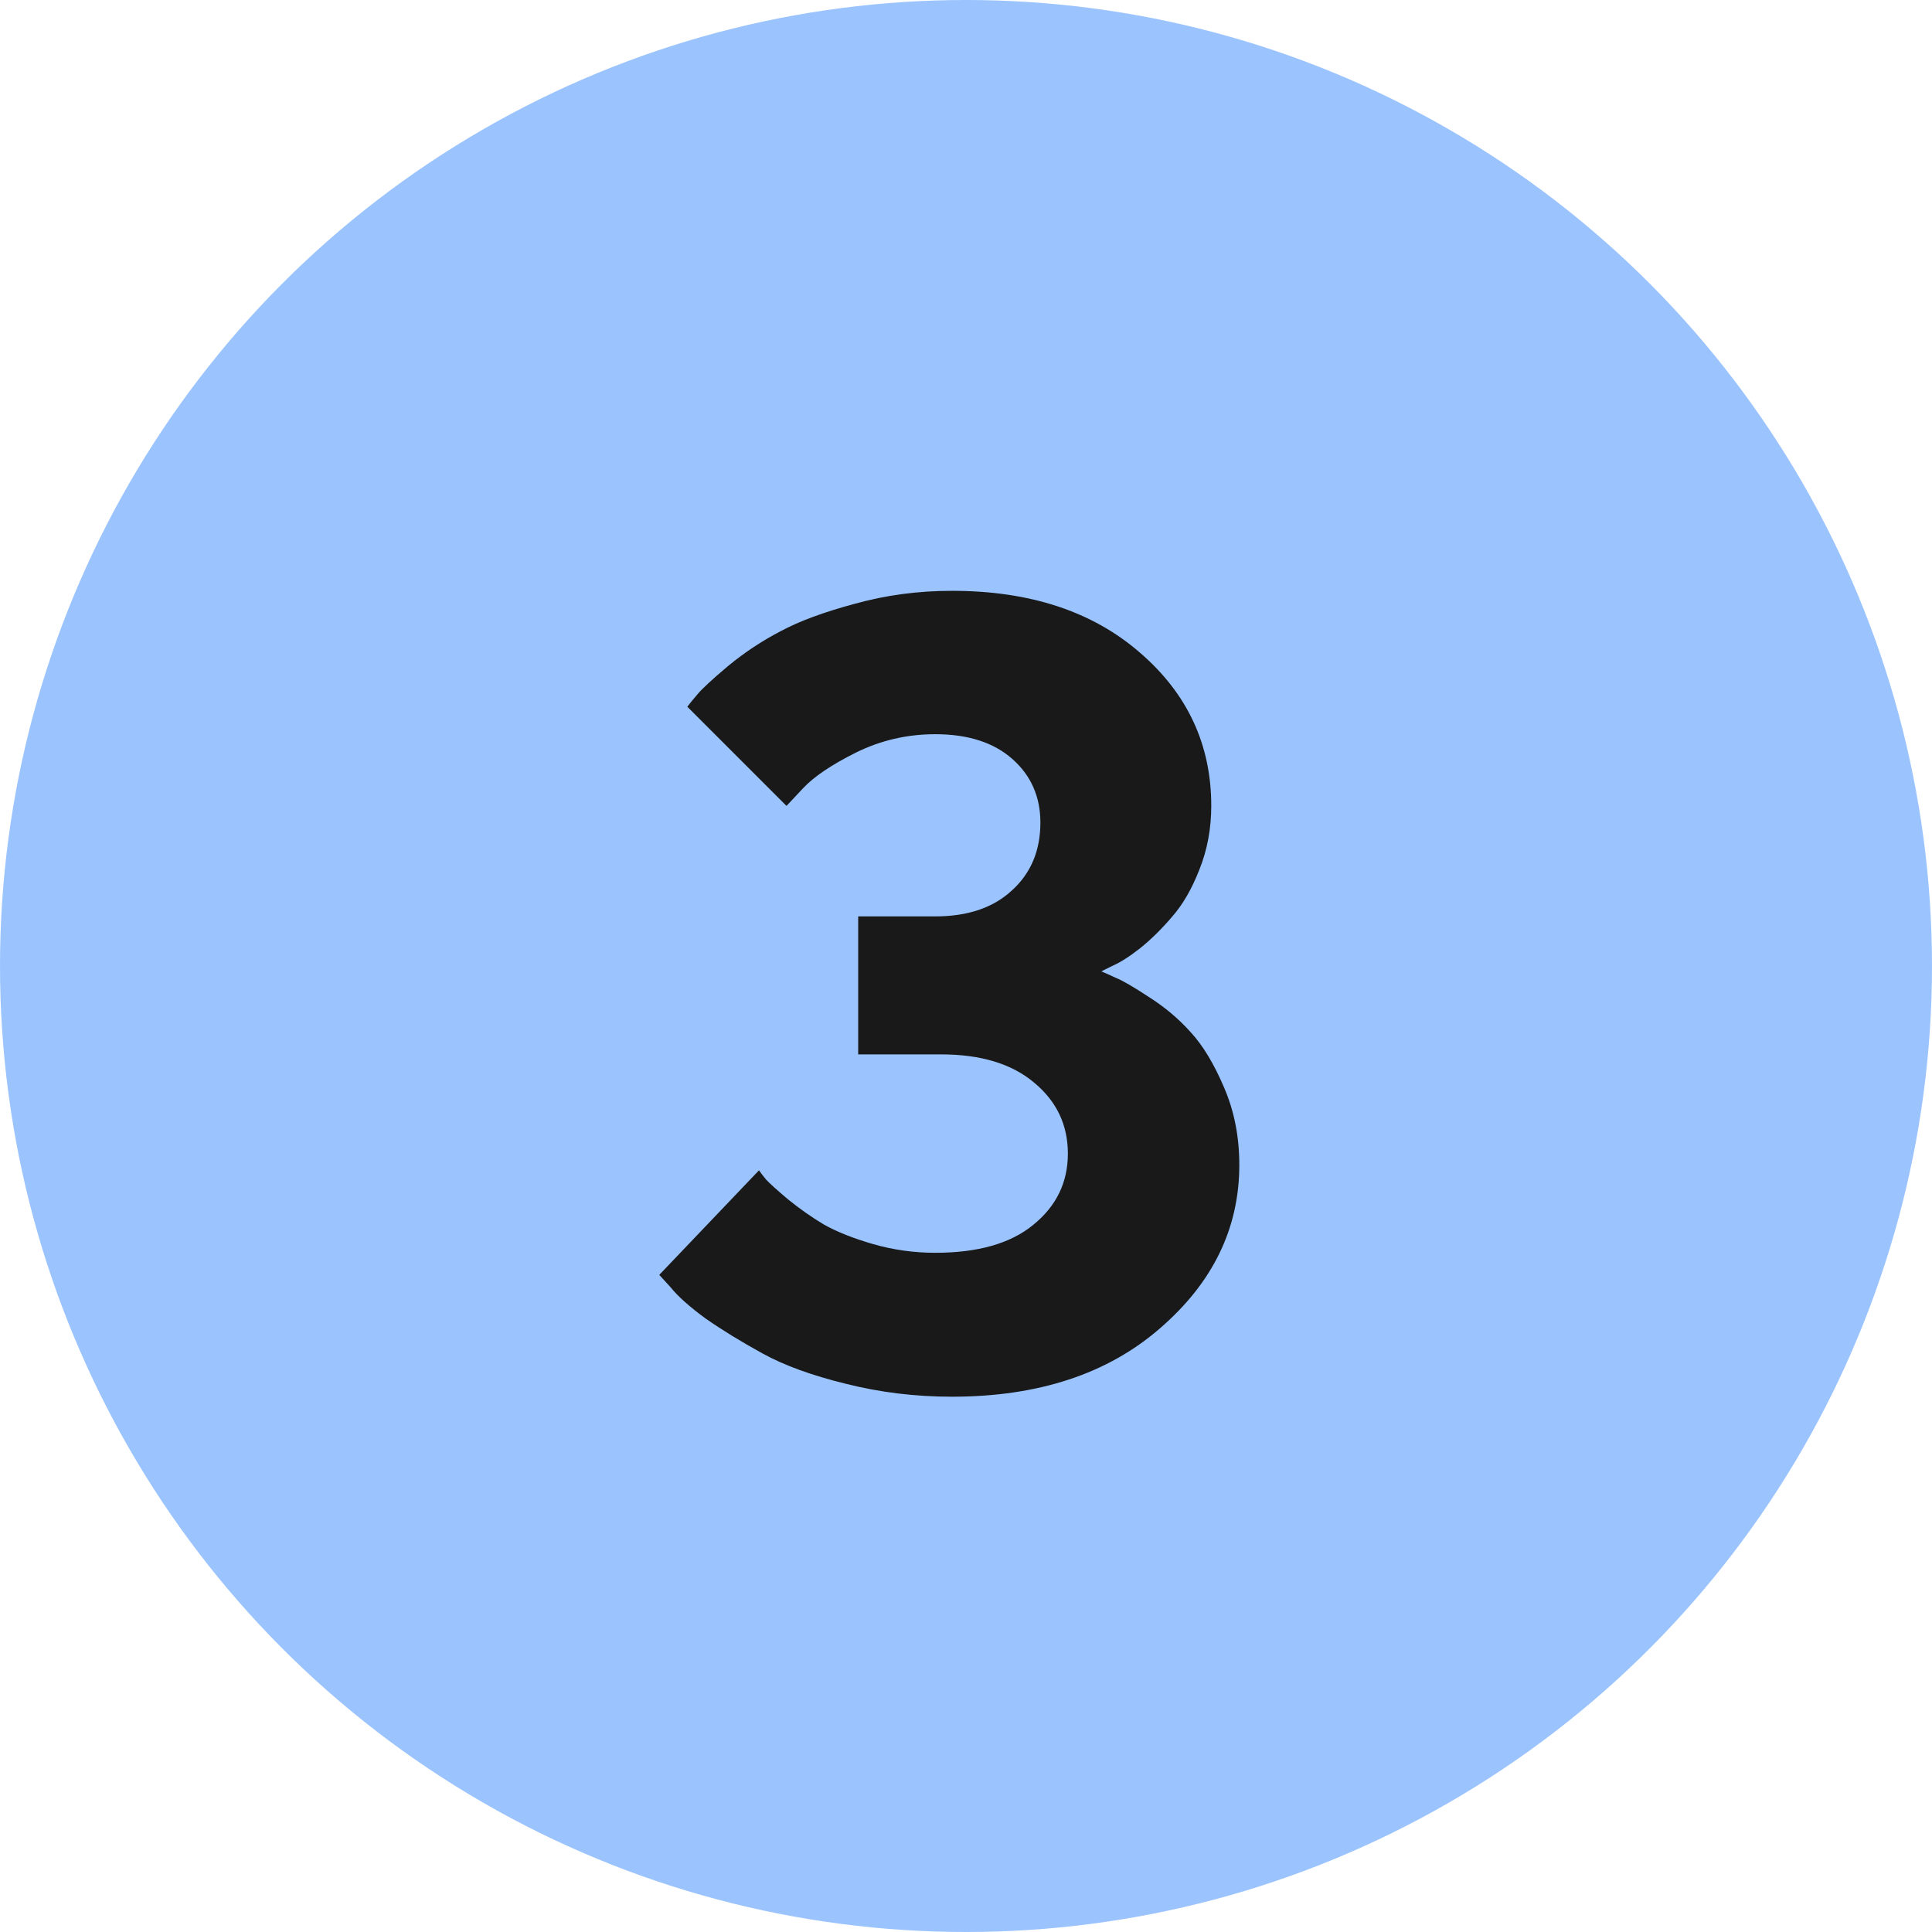
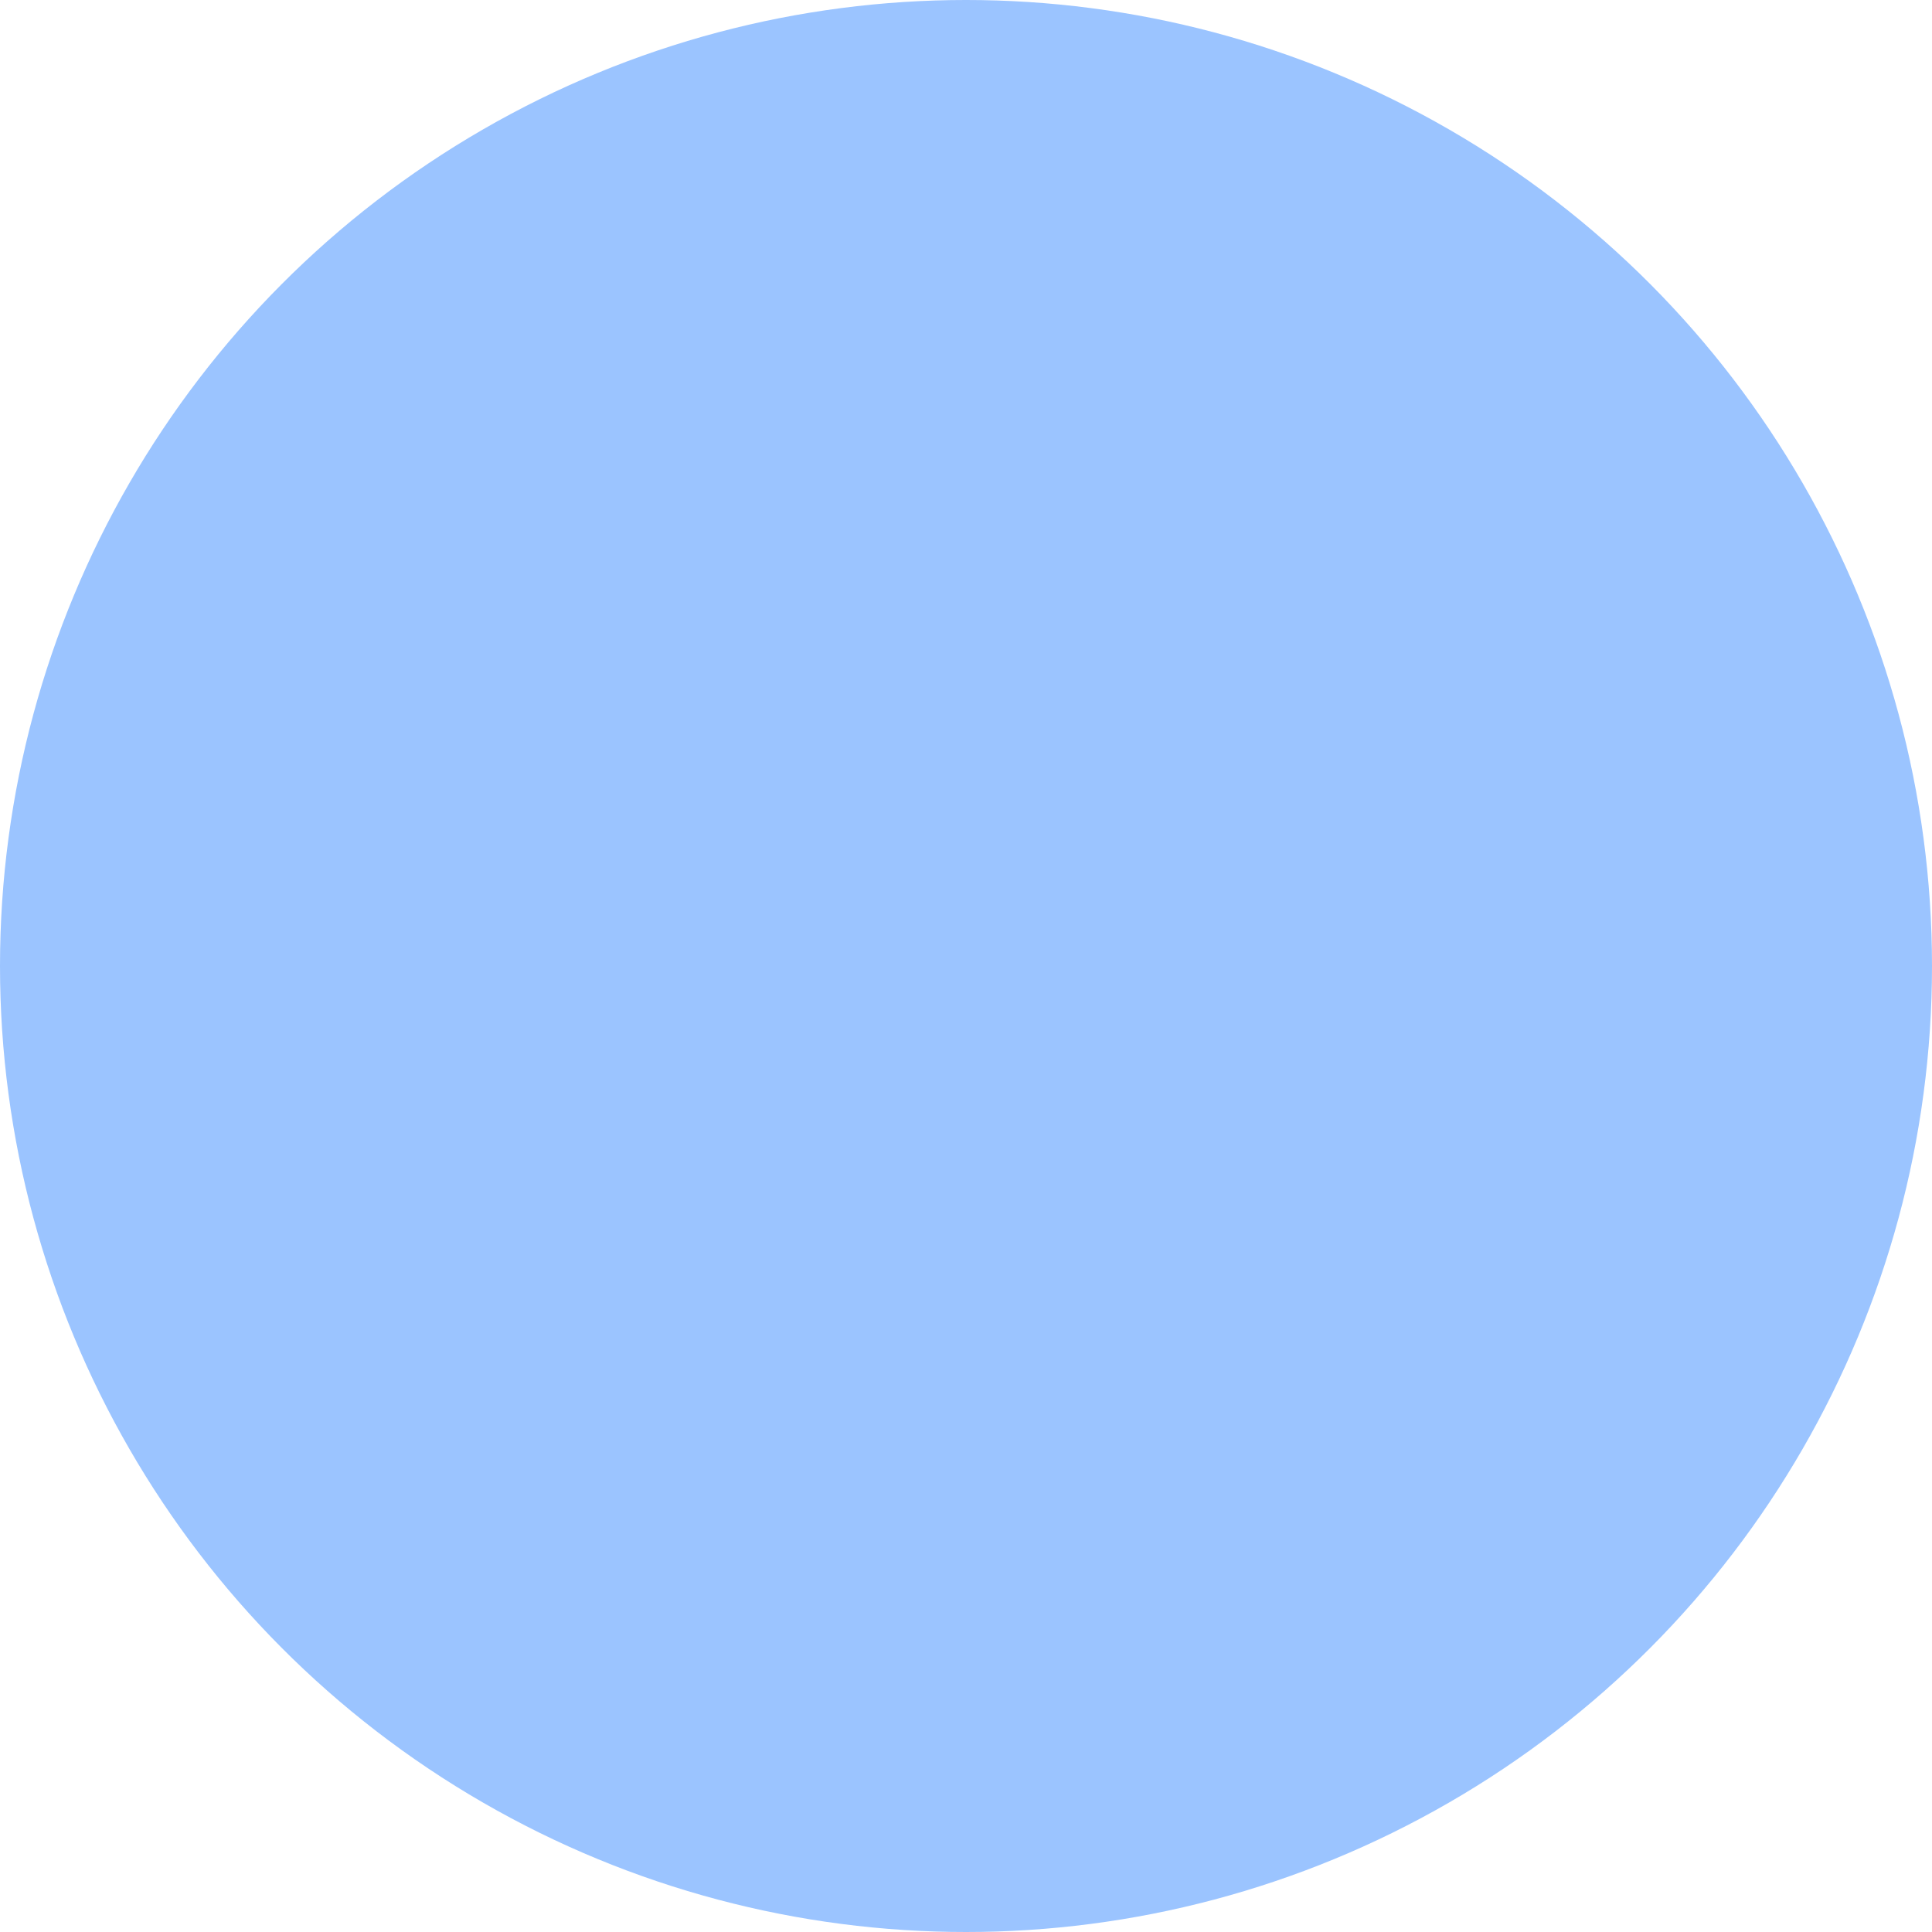
<svg xmlns="http://www.w3.org/2000/svg" width="77" height="77" viewBox="0 0 77 77" fill="none">
  <circle cx="38.5" cy="38.5" r="38.5" fill="#9BC4FF" />
-   <path d="M43.893 38.715C44.036 38.772 44.229 38.858 44.473 38.973C44.73 39.073 45.175 39.331 45.805 39.746C46.435 40.147 46.986 40.613 47.459 41.143C47.946 41.672 48.39 42.41 48.791 43.355C49.192 44.286 49.393 45.31 49.393 46.428C49.393 48.949 48.34 51.118 46.234 52.938C44.143 54.757 41.379 55.666 37.941 55.666C36.48 55.666 35.07 55.494 33.709 55.15C32.363 54.821 31.26 54.42 30.4 53.947C29.541 53.475 28.782 53.009 28.123 52.551C27.479 52.078 27.013 51.663 26.727 51.305L26.275 50.81L30.25 46.643C30.307 46.728 30.4 46.85 30.529 47.008C30.658 47.151 30.952 47.416 31.41 47.803C31.869 48.175 32.348 48.512 32.85 48.812C33.365 49.099 34.017 49.357 34.805 49.586C35.607 49.815 36.43 49.93 37.275 49.93C38.98 49.93 40.283 49.557 41.185 48.812C42.102 48.068 42.56 47.122 42.56 45.977C42.56 44.831 42.109 43.885 41.207 43.141C40.319 42.396 39.087 42.023 37.512 42.023H34.203V36.523H37.275C38.565 36.523 39.581 36.18 40.326 35.492C41.085 34.805 41.465 33.902 41.465 32.785C41.465 31.754 41.092 30.909 40.348 30.25C39.603 29.591 38.579 29.262 37.275 29.262C36.158 29.262 35.105 29.505 34.117 29.992C33.143 30.479 32.441 30.952 32.012 31.41L31.346 32.119L27.393 28.166C27.479 28.051 27.607 27.894 27.779 27.693C27.951 27.479 28.359 27.099 29.004 26.555C29.663 26.01 30.365 25.545 31.109 25.158C31.854 24.757 32.842 24.392 34.074 24.062C35.306 23.719 36.595 23.547 37.941 23.547C41.05 23.547 43.549 24.37 45.44 26.018C47.33 27.65 48.275 29.684 48.275 32.119C48.275 33.022 48.118 33.867 47.803 34.654C47.502 35.428 47.137 36.058 46.707 36.545C46.292 37.032 45.869 37.447 45.44 37.791C45.024 38.12 44.652 38.357 44.322 38.5L43.893 38.715Z" fill="#191919" />
</svg>